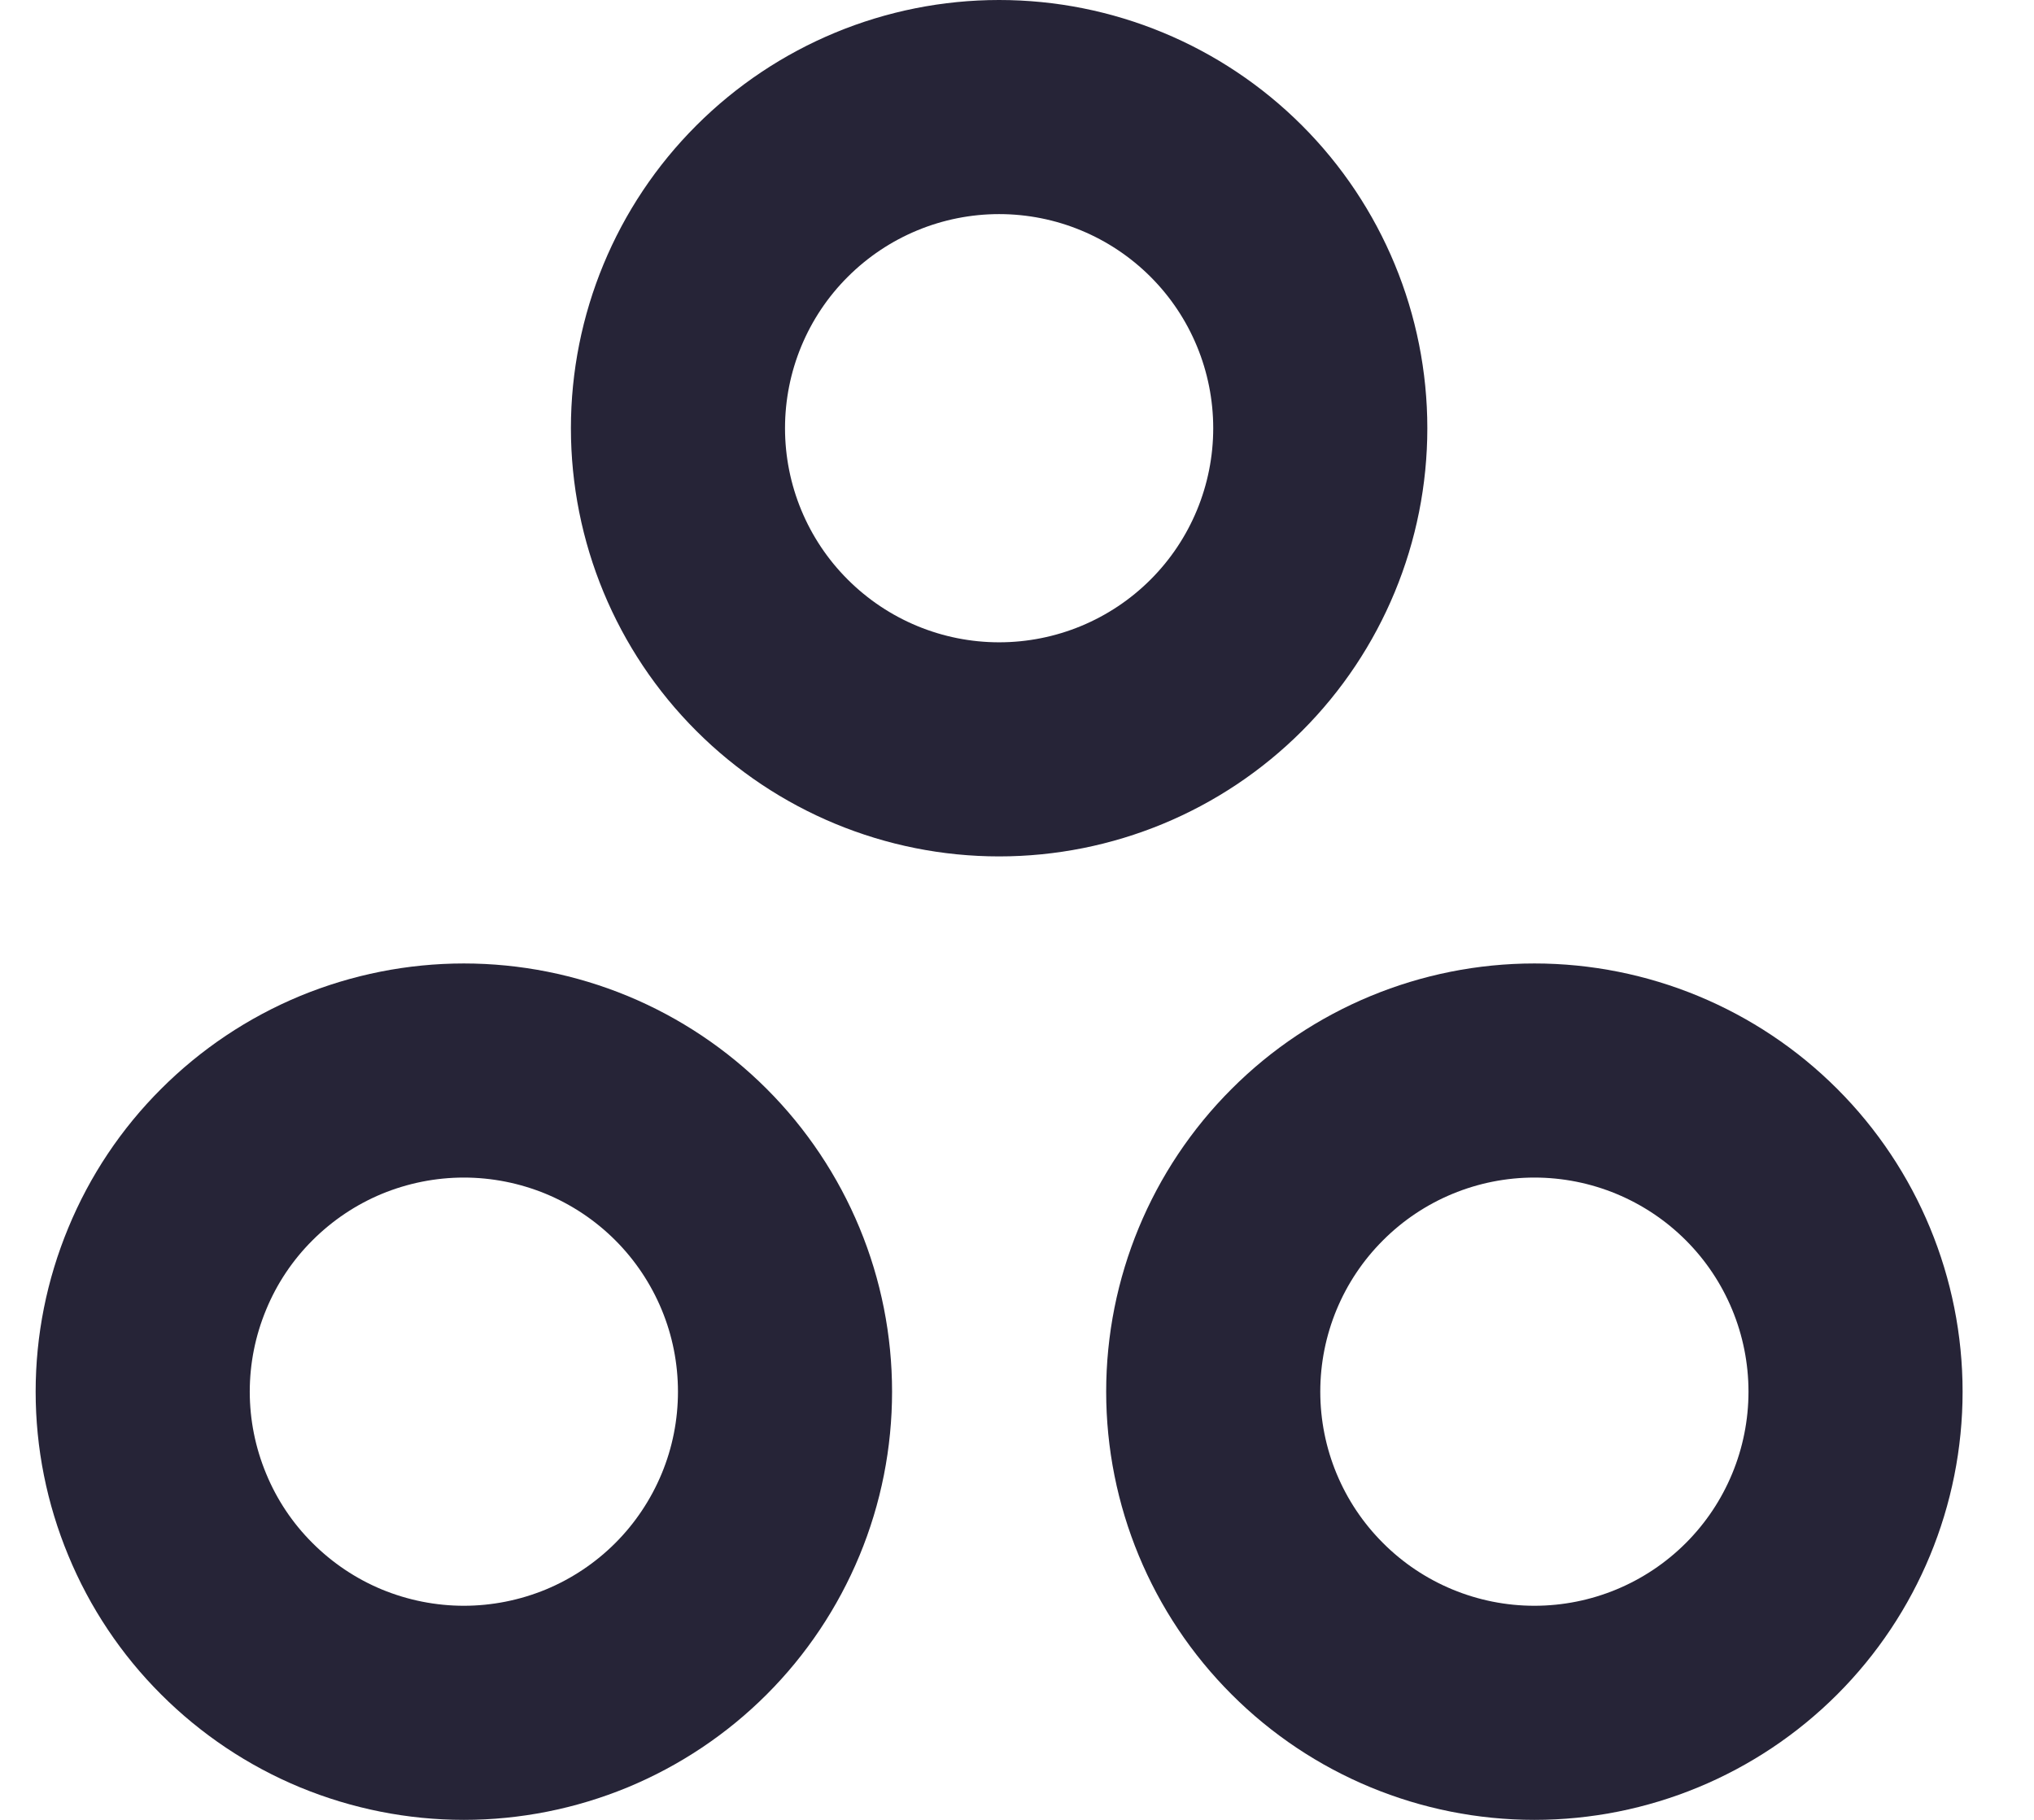
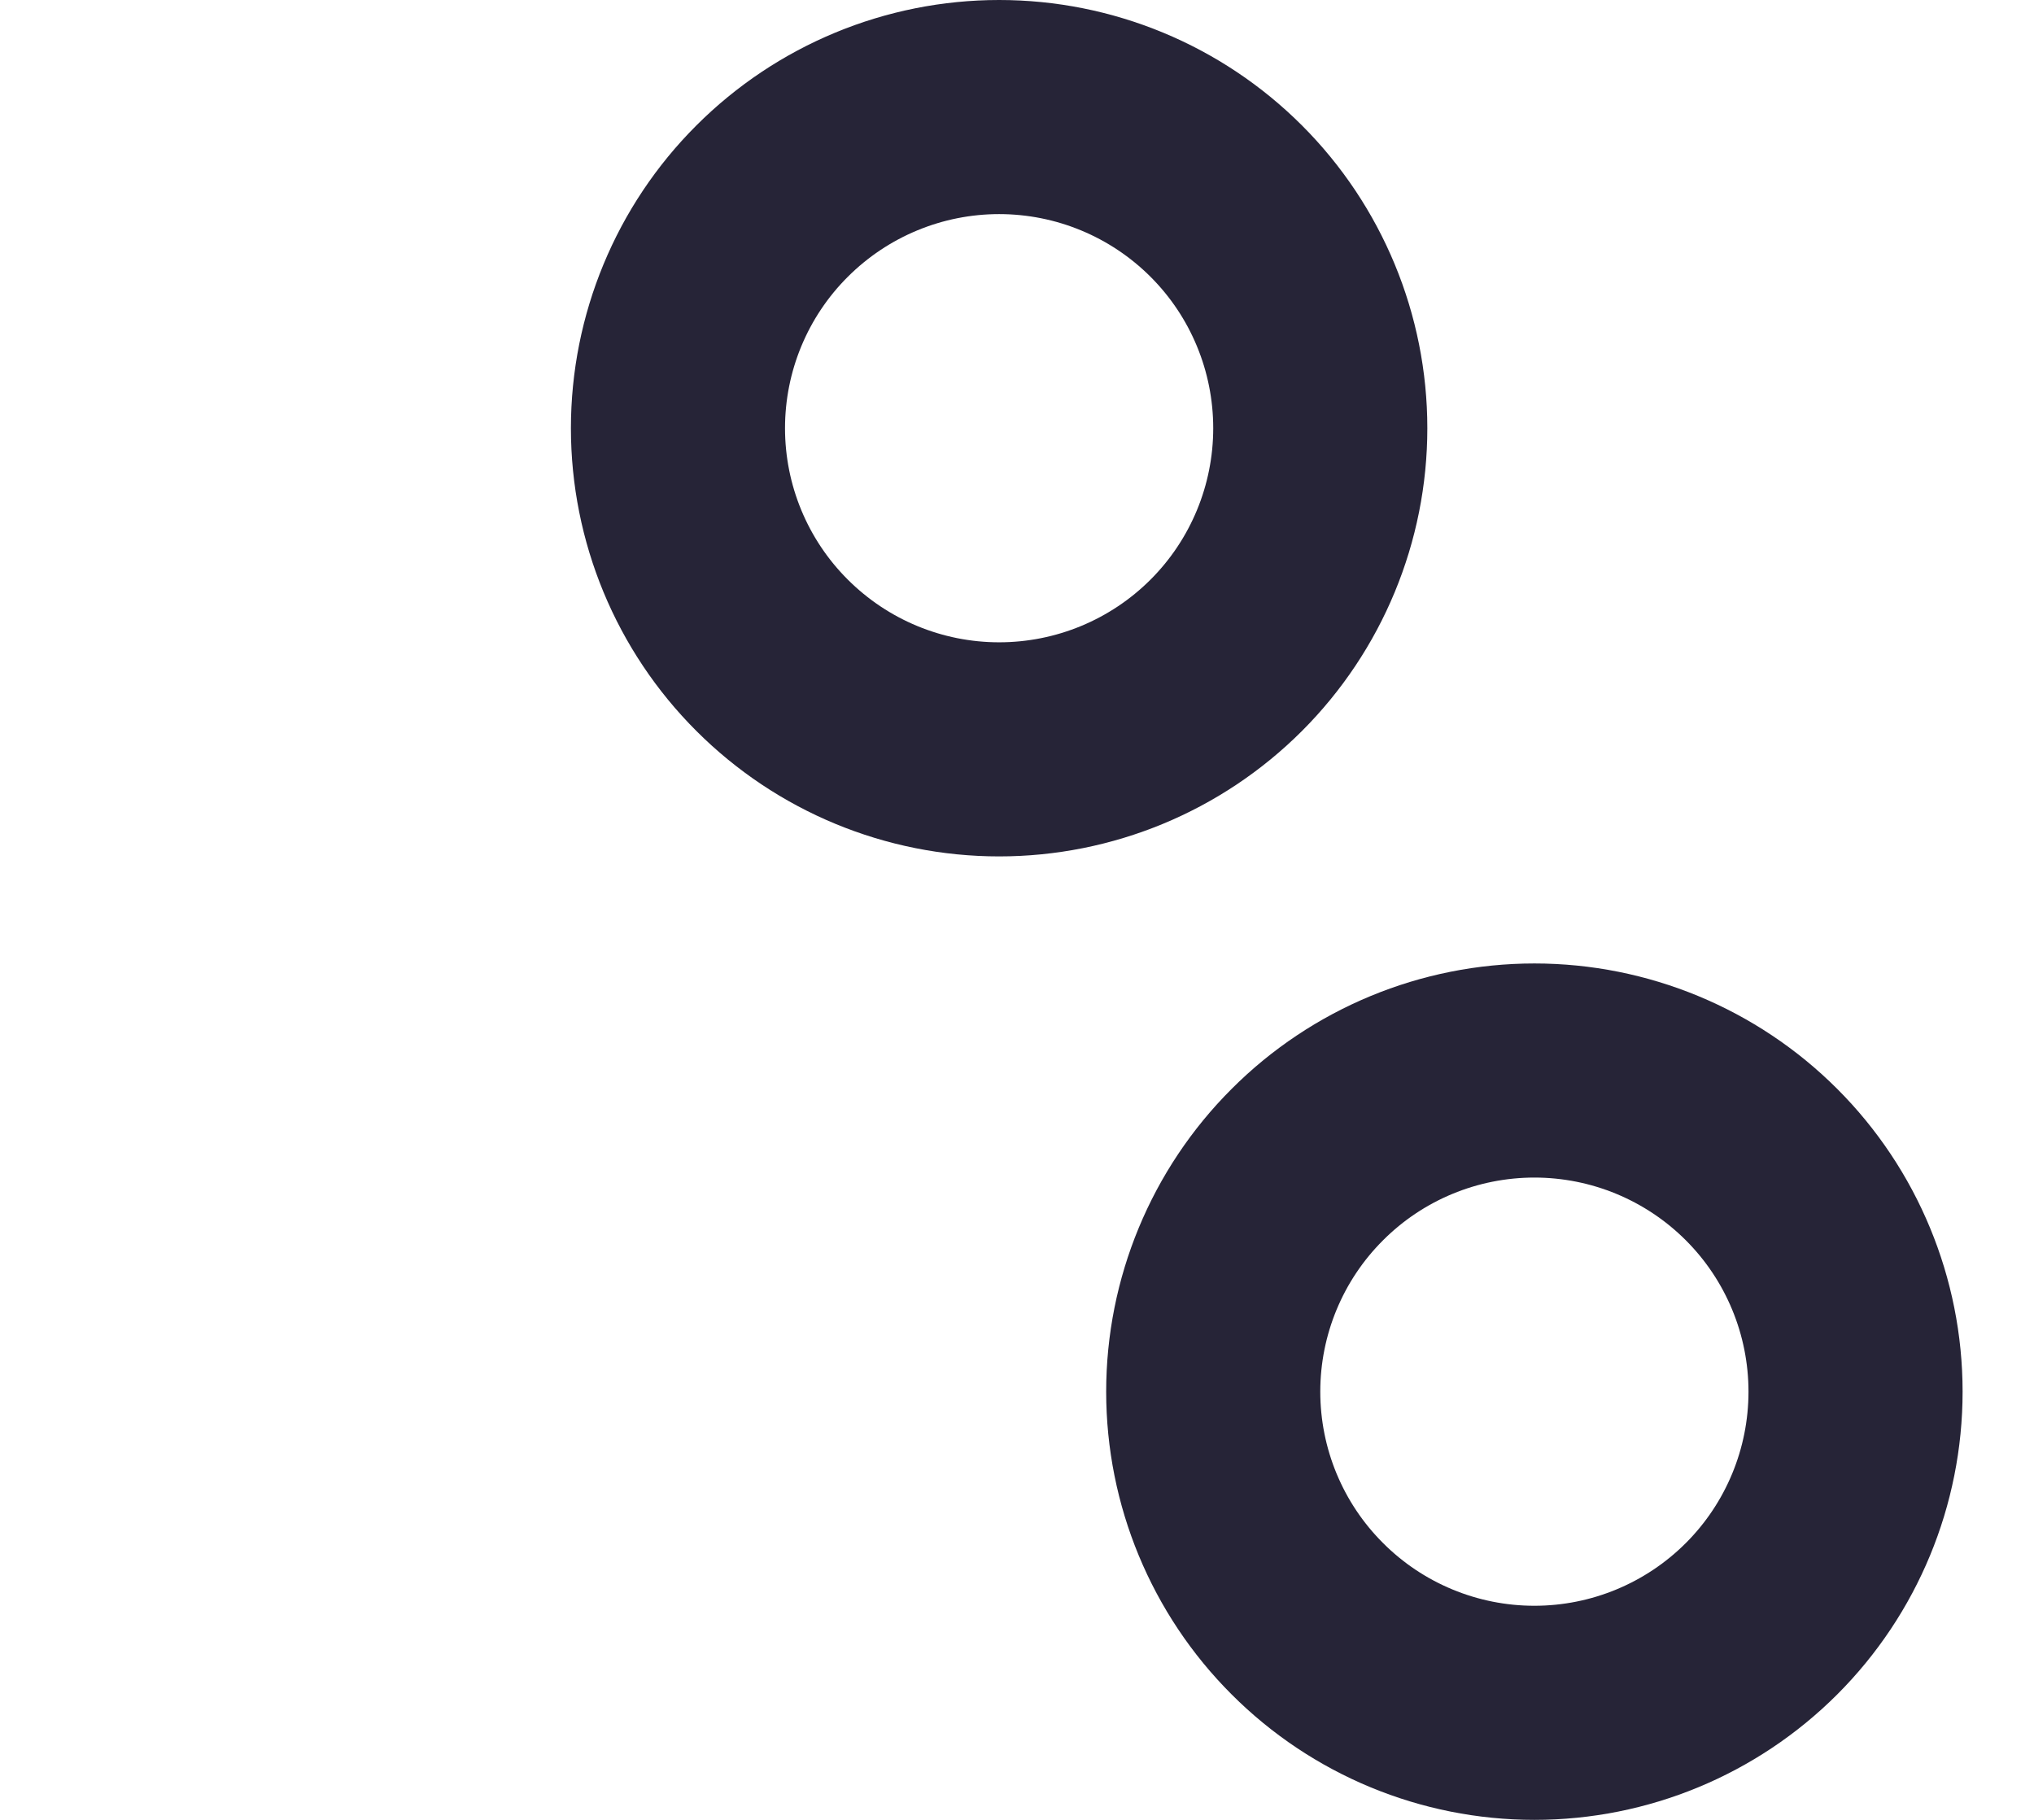
<svg xmlns="http://www.w3.org/2000/svg" width="19" height="17" viewBox="0 0 19 17" fill="none">
  <path d="M6.333 4C6.333 4.796 6.649 5.559 7.212 6.121C7.775 6.684 8.538 7 9.333 7C10.129 7 10.892 6.684 11.455 6.121C12.017 5.559 12.333 4.796 12.333 4C12.333 3.204 12.017 2.441 11.455 1.879C10.892 1.316 10.129 1 9.333 1C8.538 1 7.775 1.316 7.212 1.879C6.649 2.441 6.333 3.204 6.333 4Z" stroke="#262437" stroke-width="2" stroke-linecap="round" stroke-linejoin="round" />
  <path d="M11.333 13C11.333 13.796 11.649 14.559 12.212 15.121C12.774 15.684 13.538 16 14.333 16C15.129 16 15.892 15.684 16.455 15.121C17.017 14.559 17.333 13.796 17.333 13C17.333 12.204 17.017 11.441 16.455 10.879C15.892 10.316 15.129 10 14.333 10C13.538 10 12.774 10.316 12.212 10.879C11.649 11.441 11.333 12.204 11.333 13Z" stroke="#262437" stroke-width="2" stroke-linecap="round" stroke-linejoin="round" />
-   <path d="M1.333 13C1.333 13.394 1.411 13.784 1.562 14.148C1.712 14.512 1.933 14.843 2.212 15.121C2.491 15.4 2.821 15.621 3.185 15.772C3.549 15.922 3.939 16 4.333 16C4.727 16 5.117 15.922 5.481 15.772C5.845 15.621 6.176 15.4 6.455 15.121C6.733 14.843 6.954 14.512 7.105 14.148C7.256 13.784 7.333 13.394 7.333 13C7.333 12.606 7.256 12.216 7.105 11.852C6.954 11.488 6.733 11.157 6.455 10.879C6.176 10.6 5.845 10.379 5.481 10.228C5.117 10.078 4.727 10 4.333 10C3.939 10 3.549 10.078 3.185 10.228C2.821 10.379 2.491 10.6 2.212 10.879C1.933 11.157 1.712 11.488 1.562 11.852C1.411 12.216 1.333 12.606 1.333 13Z" stroke="#262437" stroke-width="2" stroke-linecap="round" stroke-linejoin="round" />
</svg>